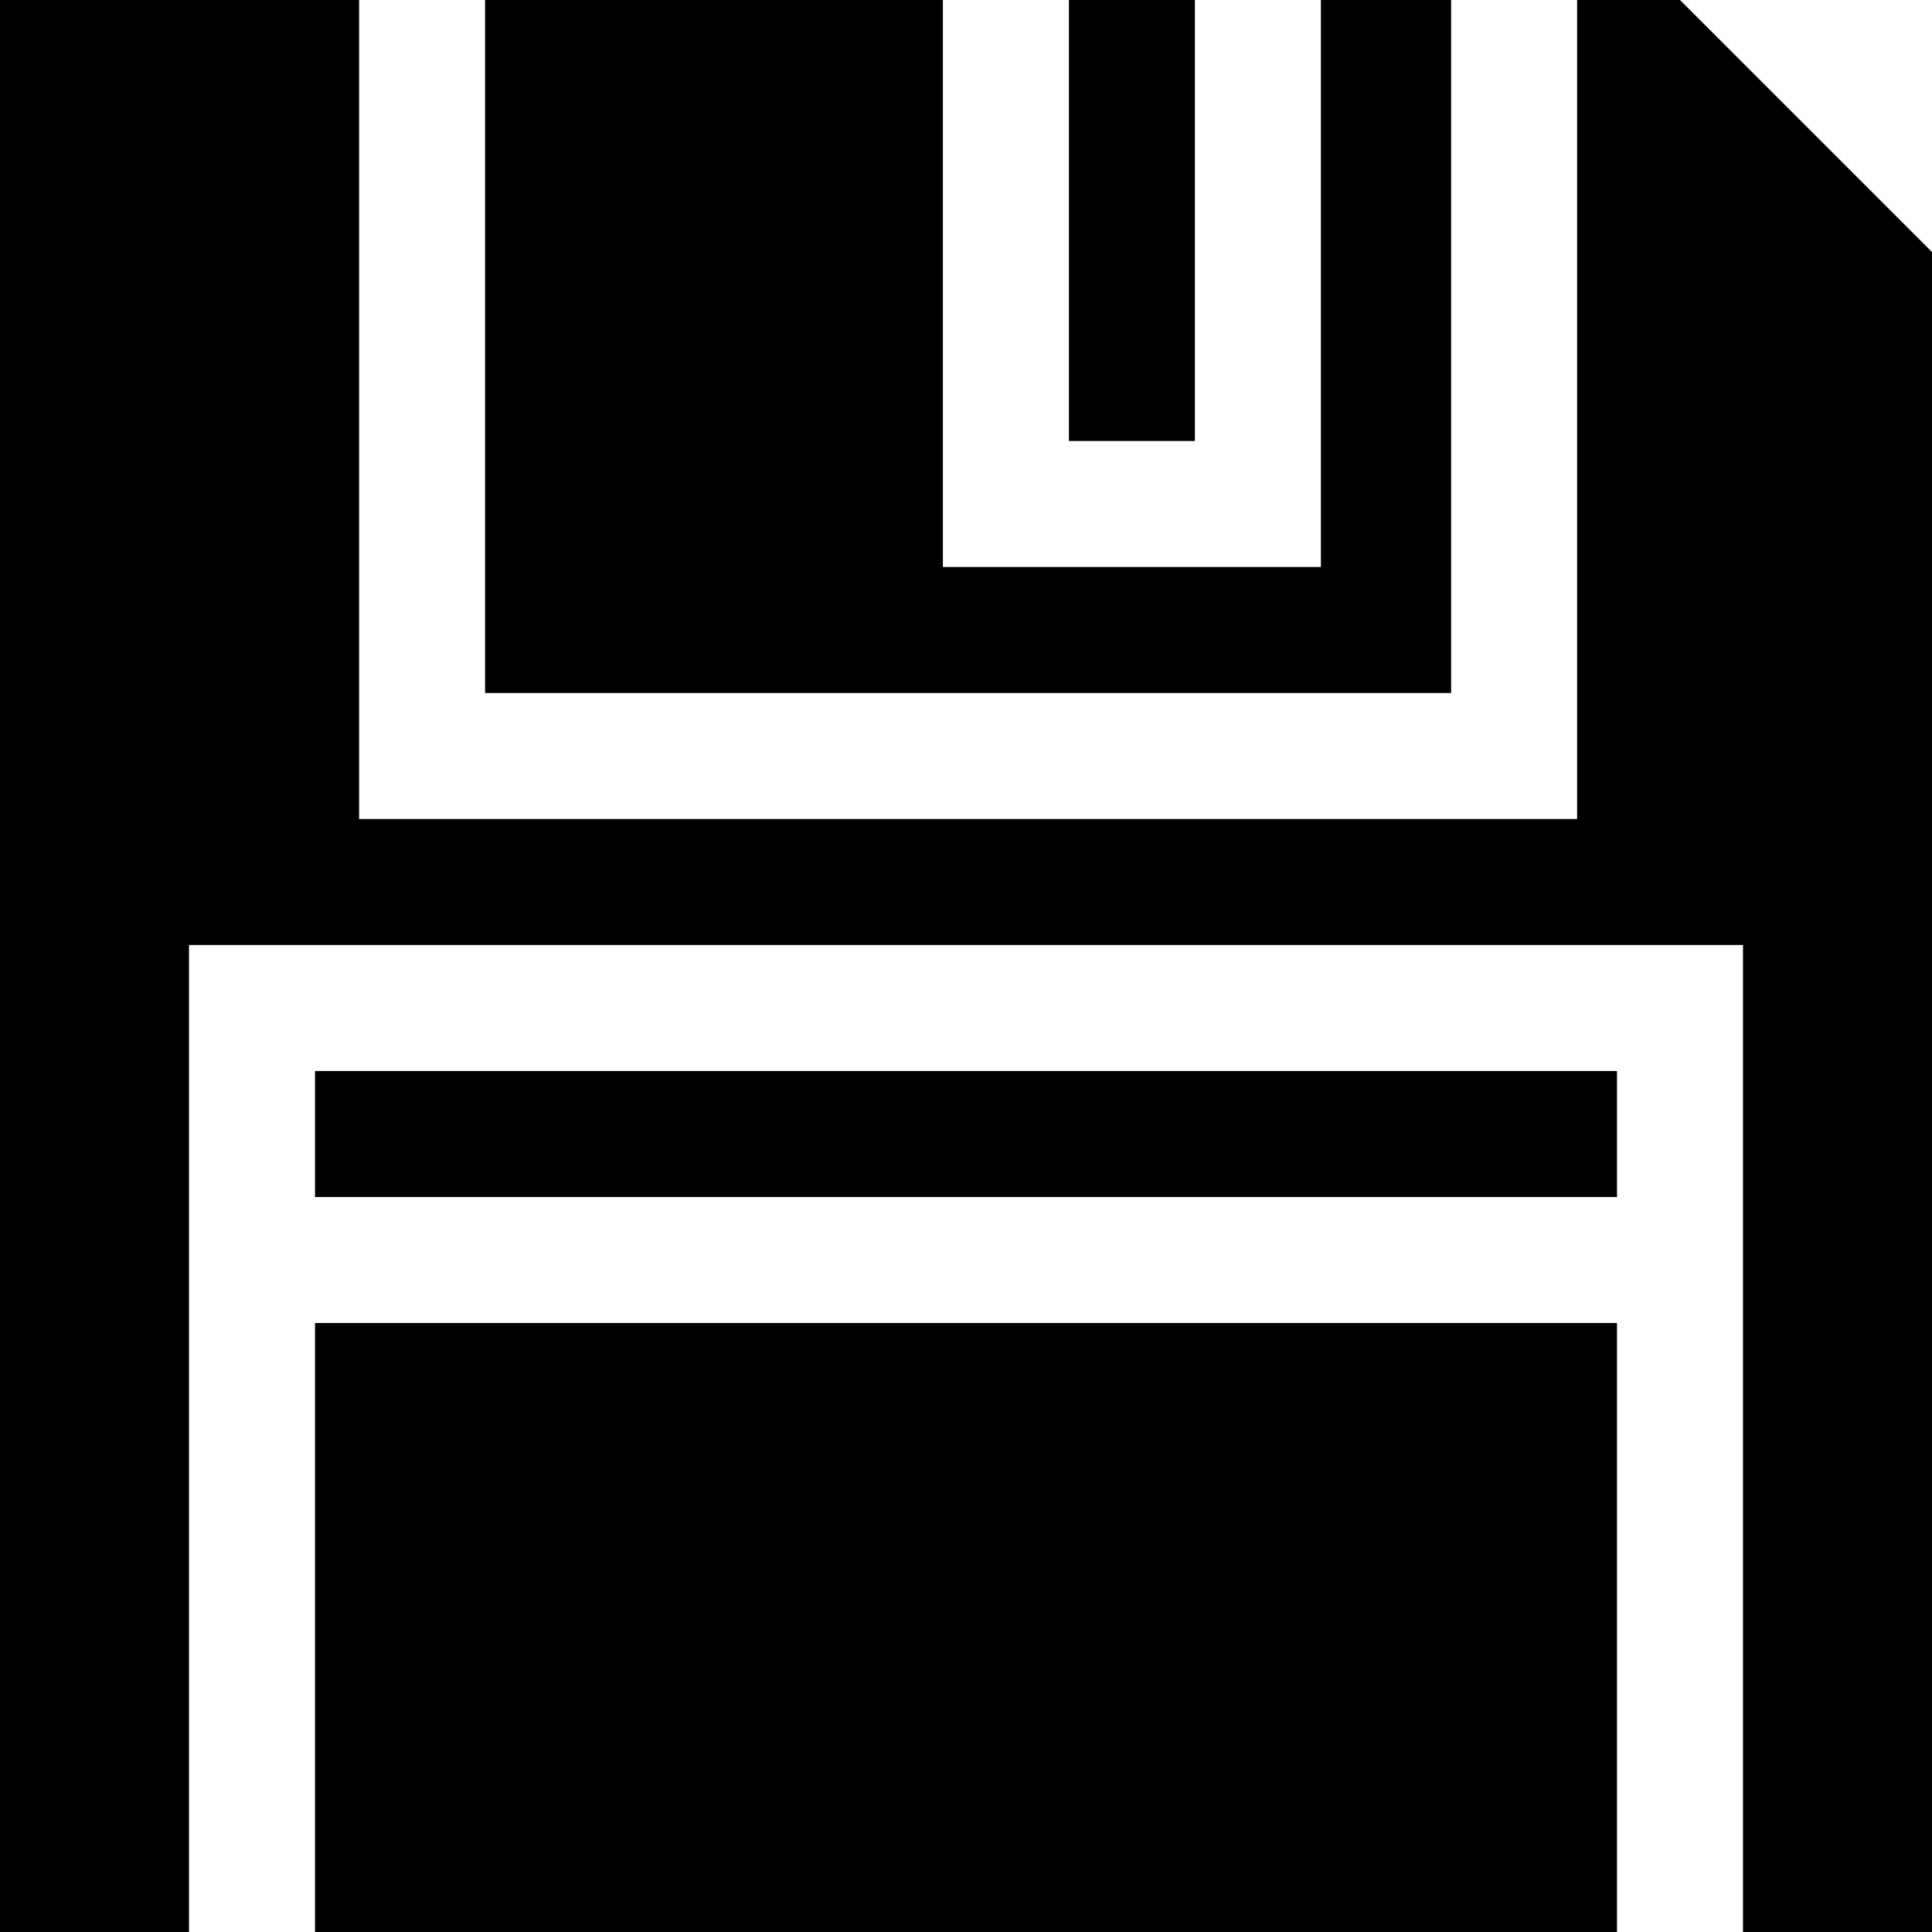
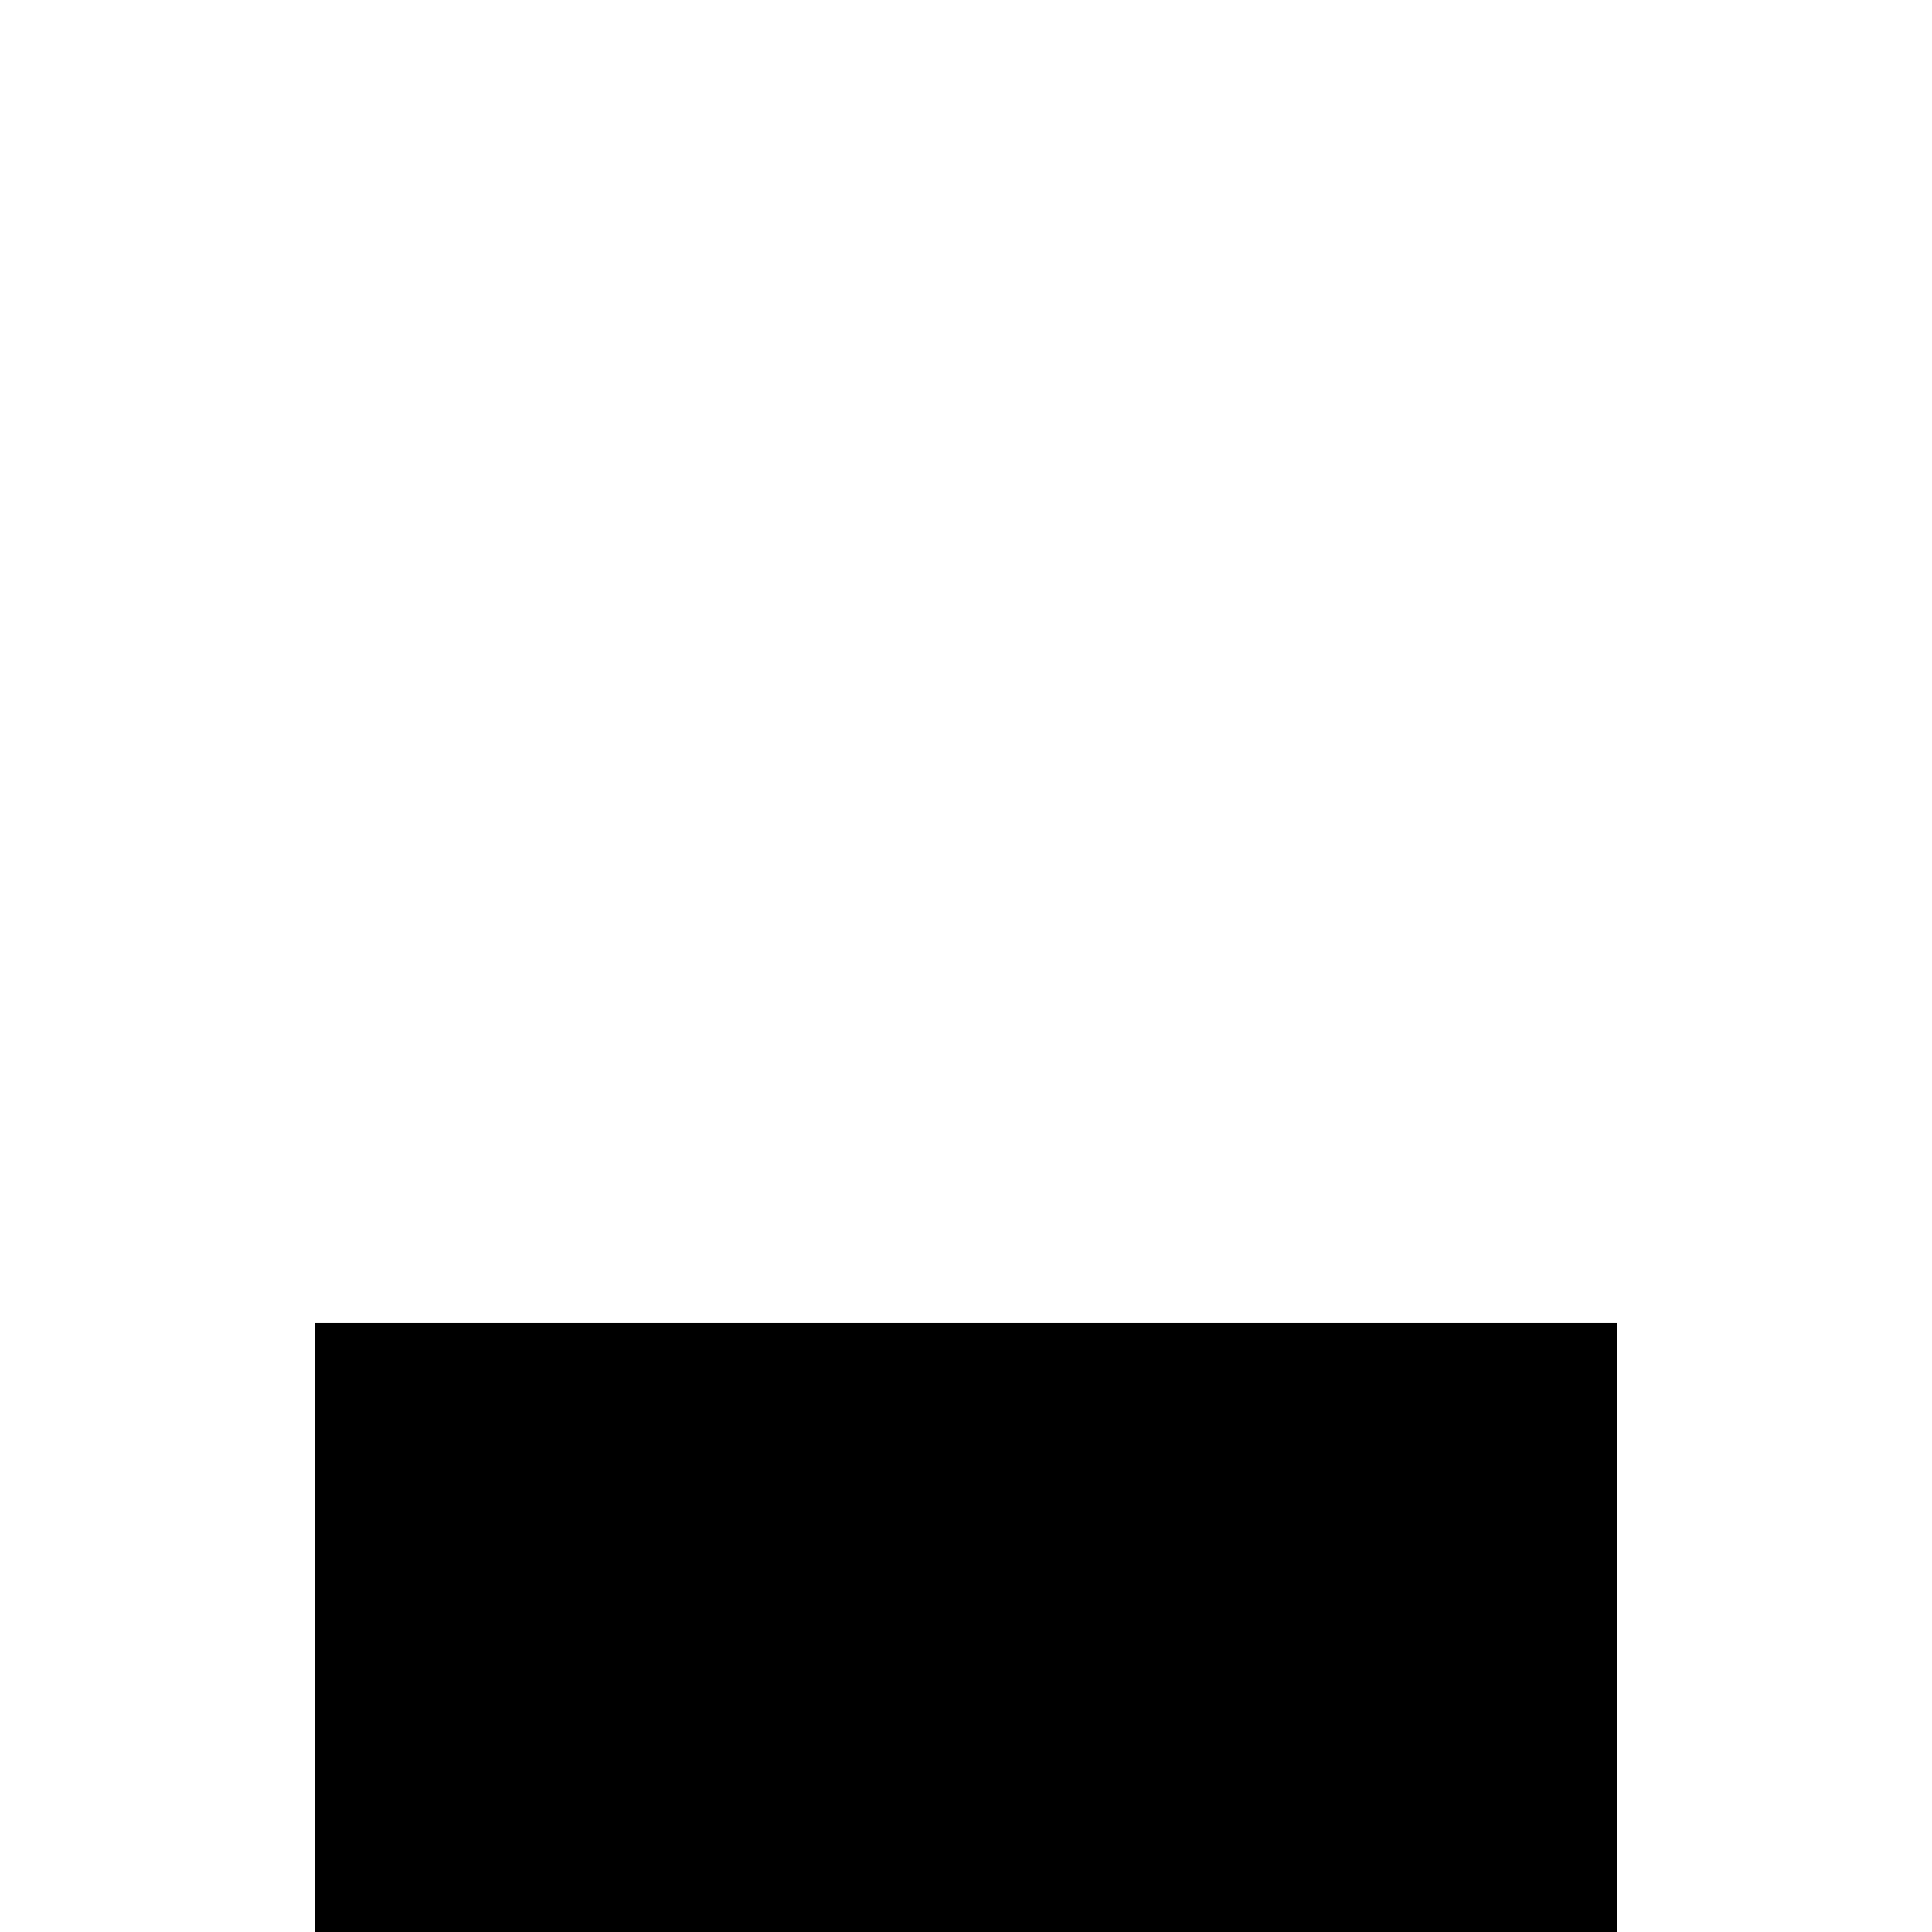
<svg xmlns="http://www.w3.org/2000/svg" fill="#000000" version="1.1" id="Layer_1" viewBox="0 0 512 512" xml:space="preserve">
  <g>
    <g>
-       <rect x="283.27" width="33.391" height="116.87" />
-     </g>
+       </g>
  </g>
  <g>
    <g>
-       <rect x="83.478" y="283.826" width="345.043" height="33.391" />
-     </g>
+       </g>
  </g>
  <g>
    <g>
      <rect x="83.478" y="350.609" width="345.043" height="161.391" />
    </g>
  </g>
  <g>
    <g>
-       <polygon points="350.052,0 350.052,150.261 249.878,150.261 249.878,0 128.557,0 128.557,183.652 384.557,183.652 384.557,0   " />
-     </g>
+       </g>
  </g>
  <g>
    <g>
-       <polygon points="445.217,0 417.948,0 417.948,217.043 95.165,217.043 95.165,0 0,0 0,512 50.087,512 50.087,250.435     461.913,250.435 461.913,512 512,512 512,66.783   " />
-     </g>
+       </g>
  </g>
</svg>